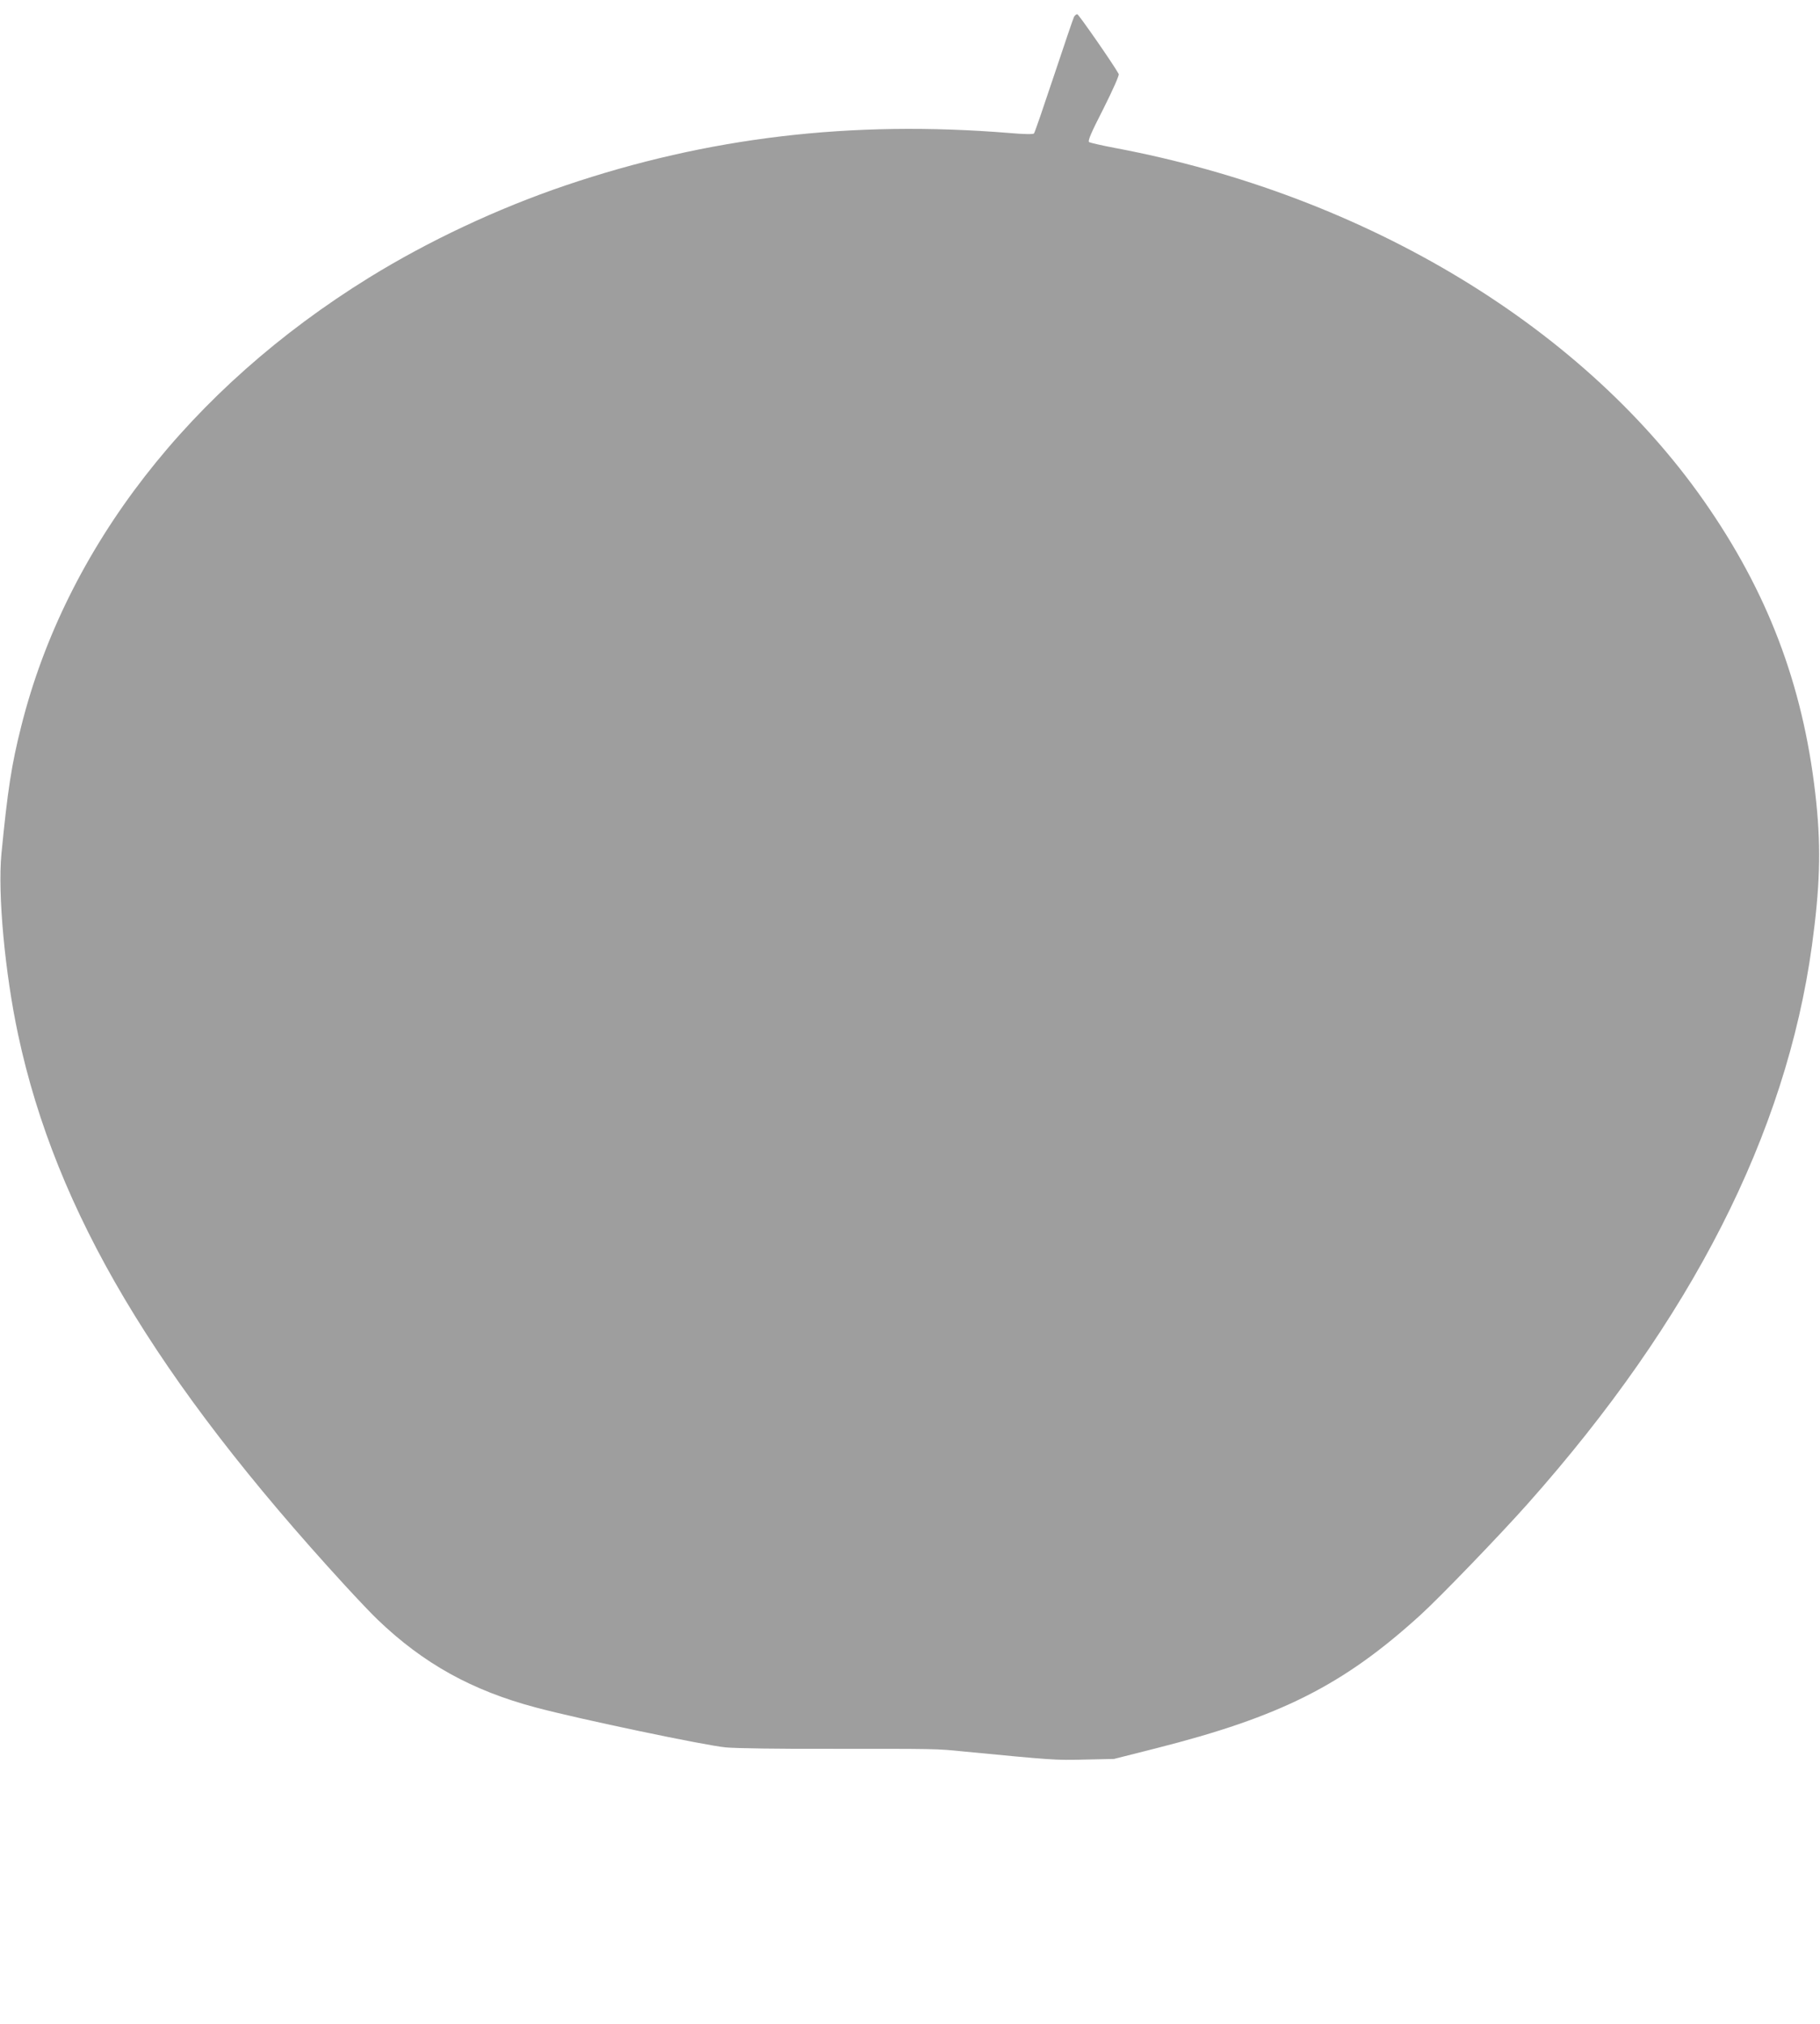
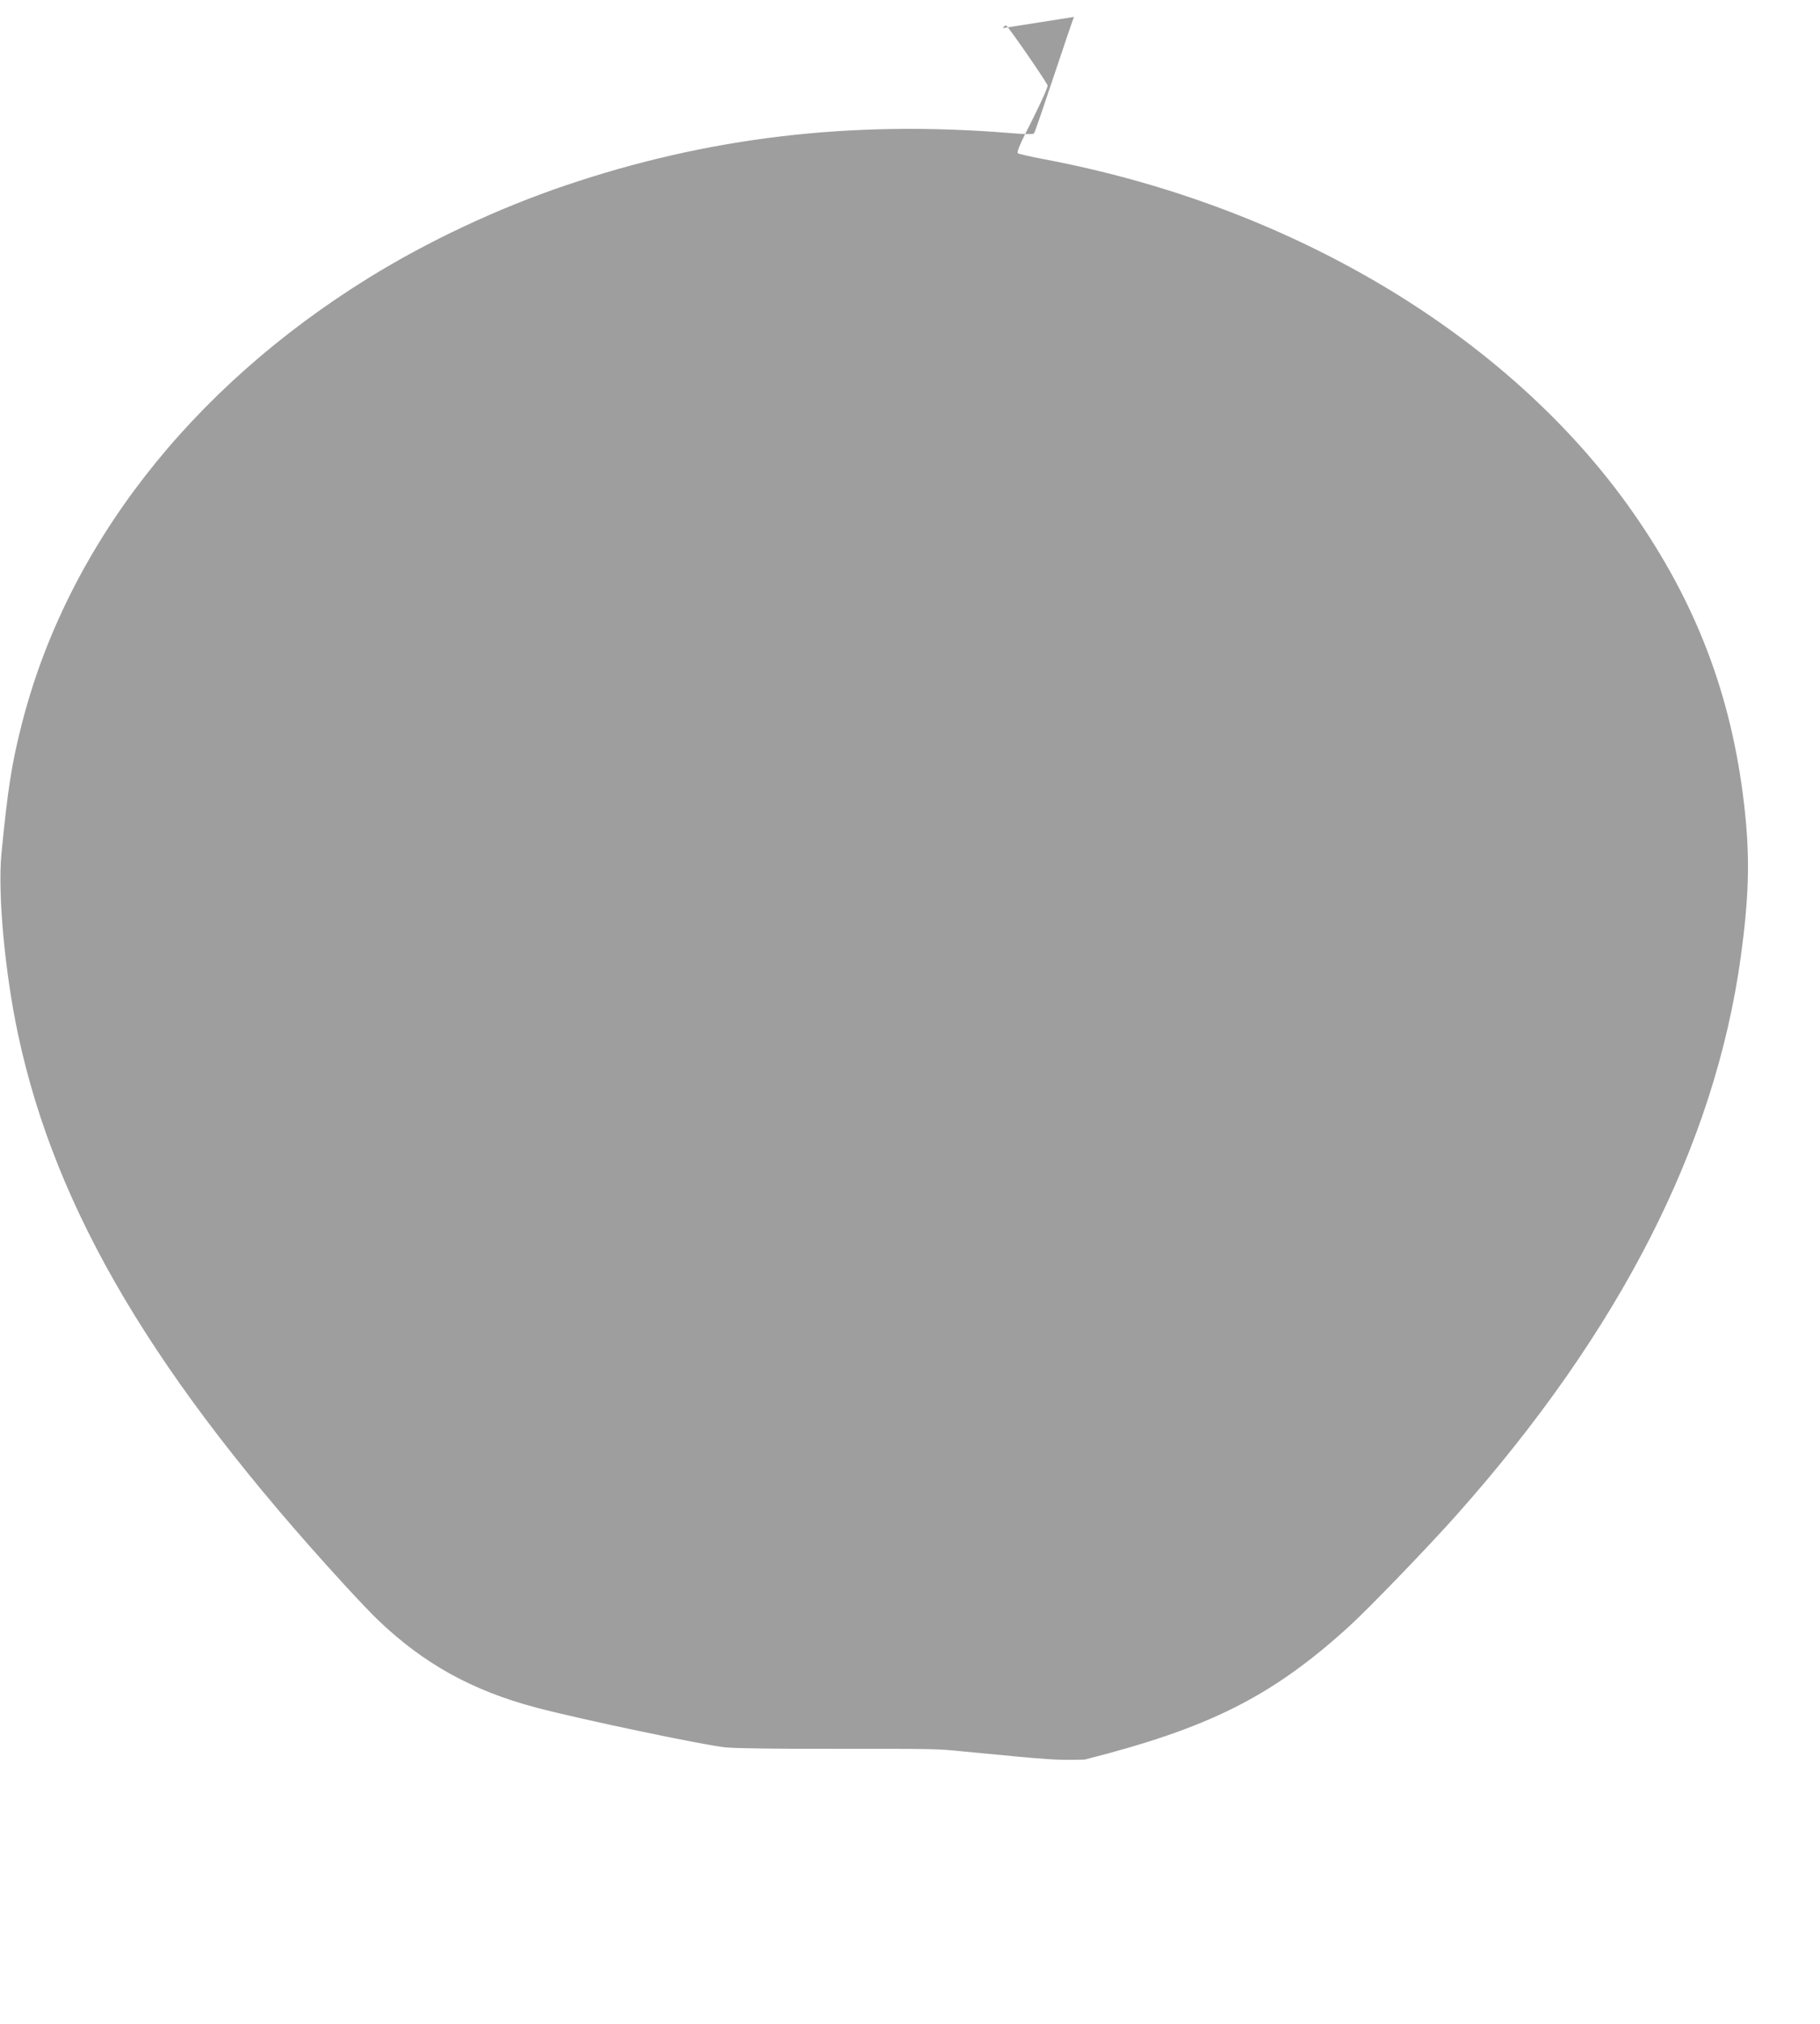
<svg xmlns="http://www.w3.org/2000/svg" version="1.0" width="1151pt" height="1280pt" viewBox="0 0 1151 1280" preserveAspectRatio="xMidYMid meet">
  <g transform="translate(0,1280) scale(0.1,-0.1)" fill="#9e9e9e" stroke="none">
-     <path d="M6792 12693 c-5 -10 -62 -178 -127 -373 -65 -195 -121 -359 -126 -364 -5 -6 -66 -5 -156 3 -999 81 -1905 -26 -2808 -332 -430 -146 -866 -351 -1240 -582 -1136 -702 -1917 -1709 -2200 -2835 -62 -244 -87 -408 -126 -810 -24 -254 22 -753 106 -1145 239 -1116 867 -2173 2066 -3480 81 -88 173 -185 206 -216 290 -279 599 -450 1003 -557 273 -73 1075 -241 1200 -252 58 -6 348 -10 645 -9 693 0 683 1 860 -17 562 -54 580 -56 765 -51 l185 4 265 67 c789 200 1185 399 1674 844 124 113 503 506 677 702 1036 1165 1634 2340 1798 3530 50 365 58 606 28 900 -71 696 -284 1285 -675 1860 -772 1139 -2166 1985 -3764 2285 -80 15 -152 32 -160 36 -10 7 10 55 91 213 61 122 100 210 96 218 -34 62 -253 377 -262 378 -7 0 -16 -8 -21 -17z" />
+     <path d="M6792 12693 c-5 -10 -62 -178 -127 -373 -65 -195 -121 -359 -126 -364 -5 -6 -66 -5 -156 3 -999 81 -1905 -26 -2808 -332 -430 -146 -866 -351 -1240 -582 -1136 -702 -1917 -1709 -2200 -2835 -62 -244 -87 -408 -126 -810 -24 -254 22 -753 106 -1145 239 -1116 867 -2173 2066 -3480 81 -88 173 -185 206 -216 290 -279 599 -450 1003 -557 273 -73 1075 -241 1200 -252 58 -6 348 -10 645 -9 693 0 683 1 860 -17 562 -54 580 -56 765 -51 c789 200 1185 399 1674 844 124 113 503 506 677 702 1036 1165 1634 2340 1798 3530 50 365 58 606 28 900 -71 696 -284 1285 -675 1860 -772 1139 -2166 1985 -3764 2285 -80 15 -152 32 -160 36 -10 7 10 55 91 213 61 122 100 210 96 218 -34 62 -253 377 -262 378 -7 0 -16 -8 -21 -17z" />
  </g>
</svg>